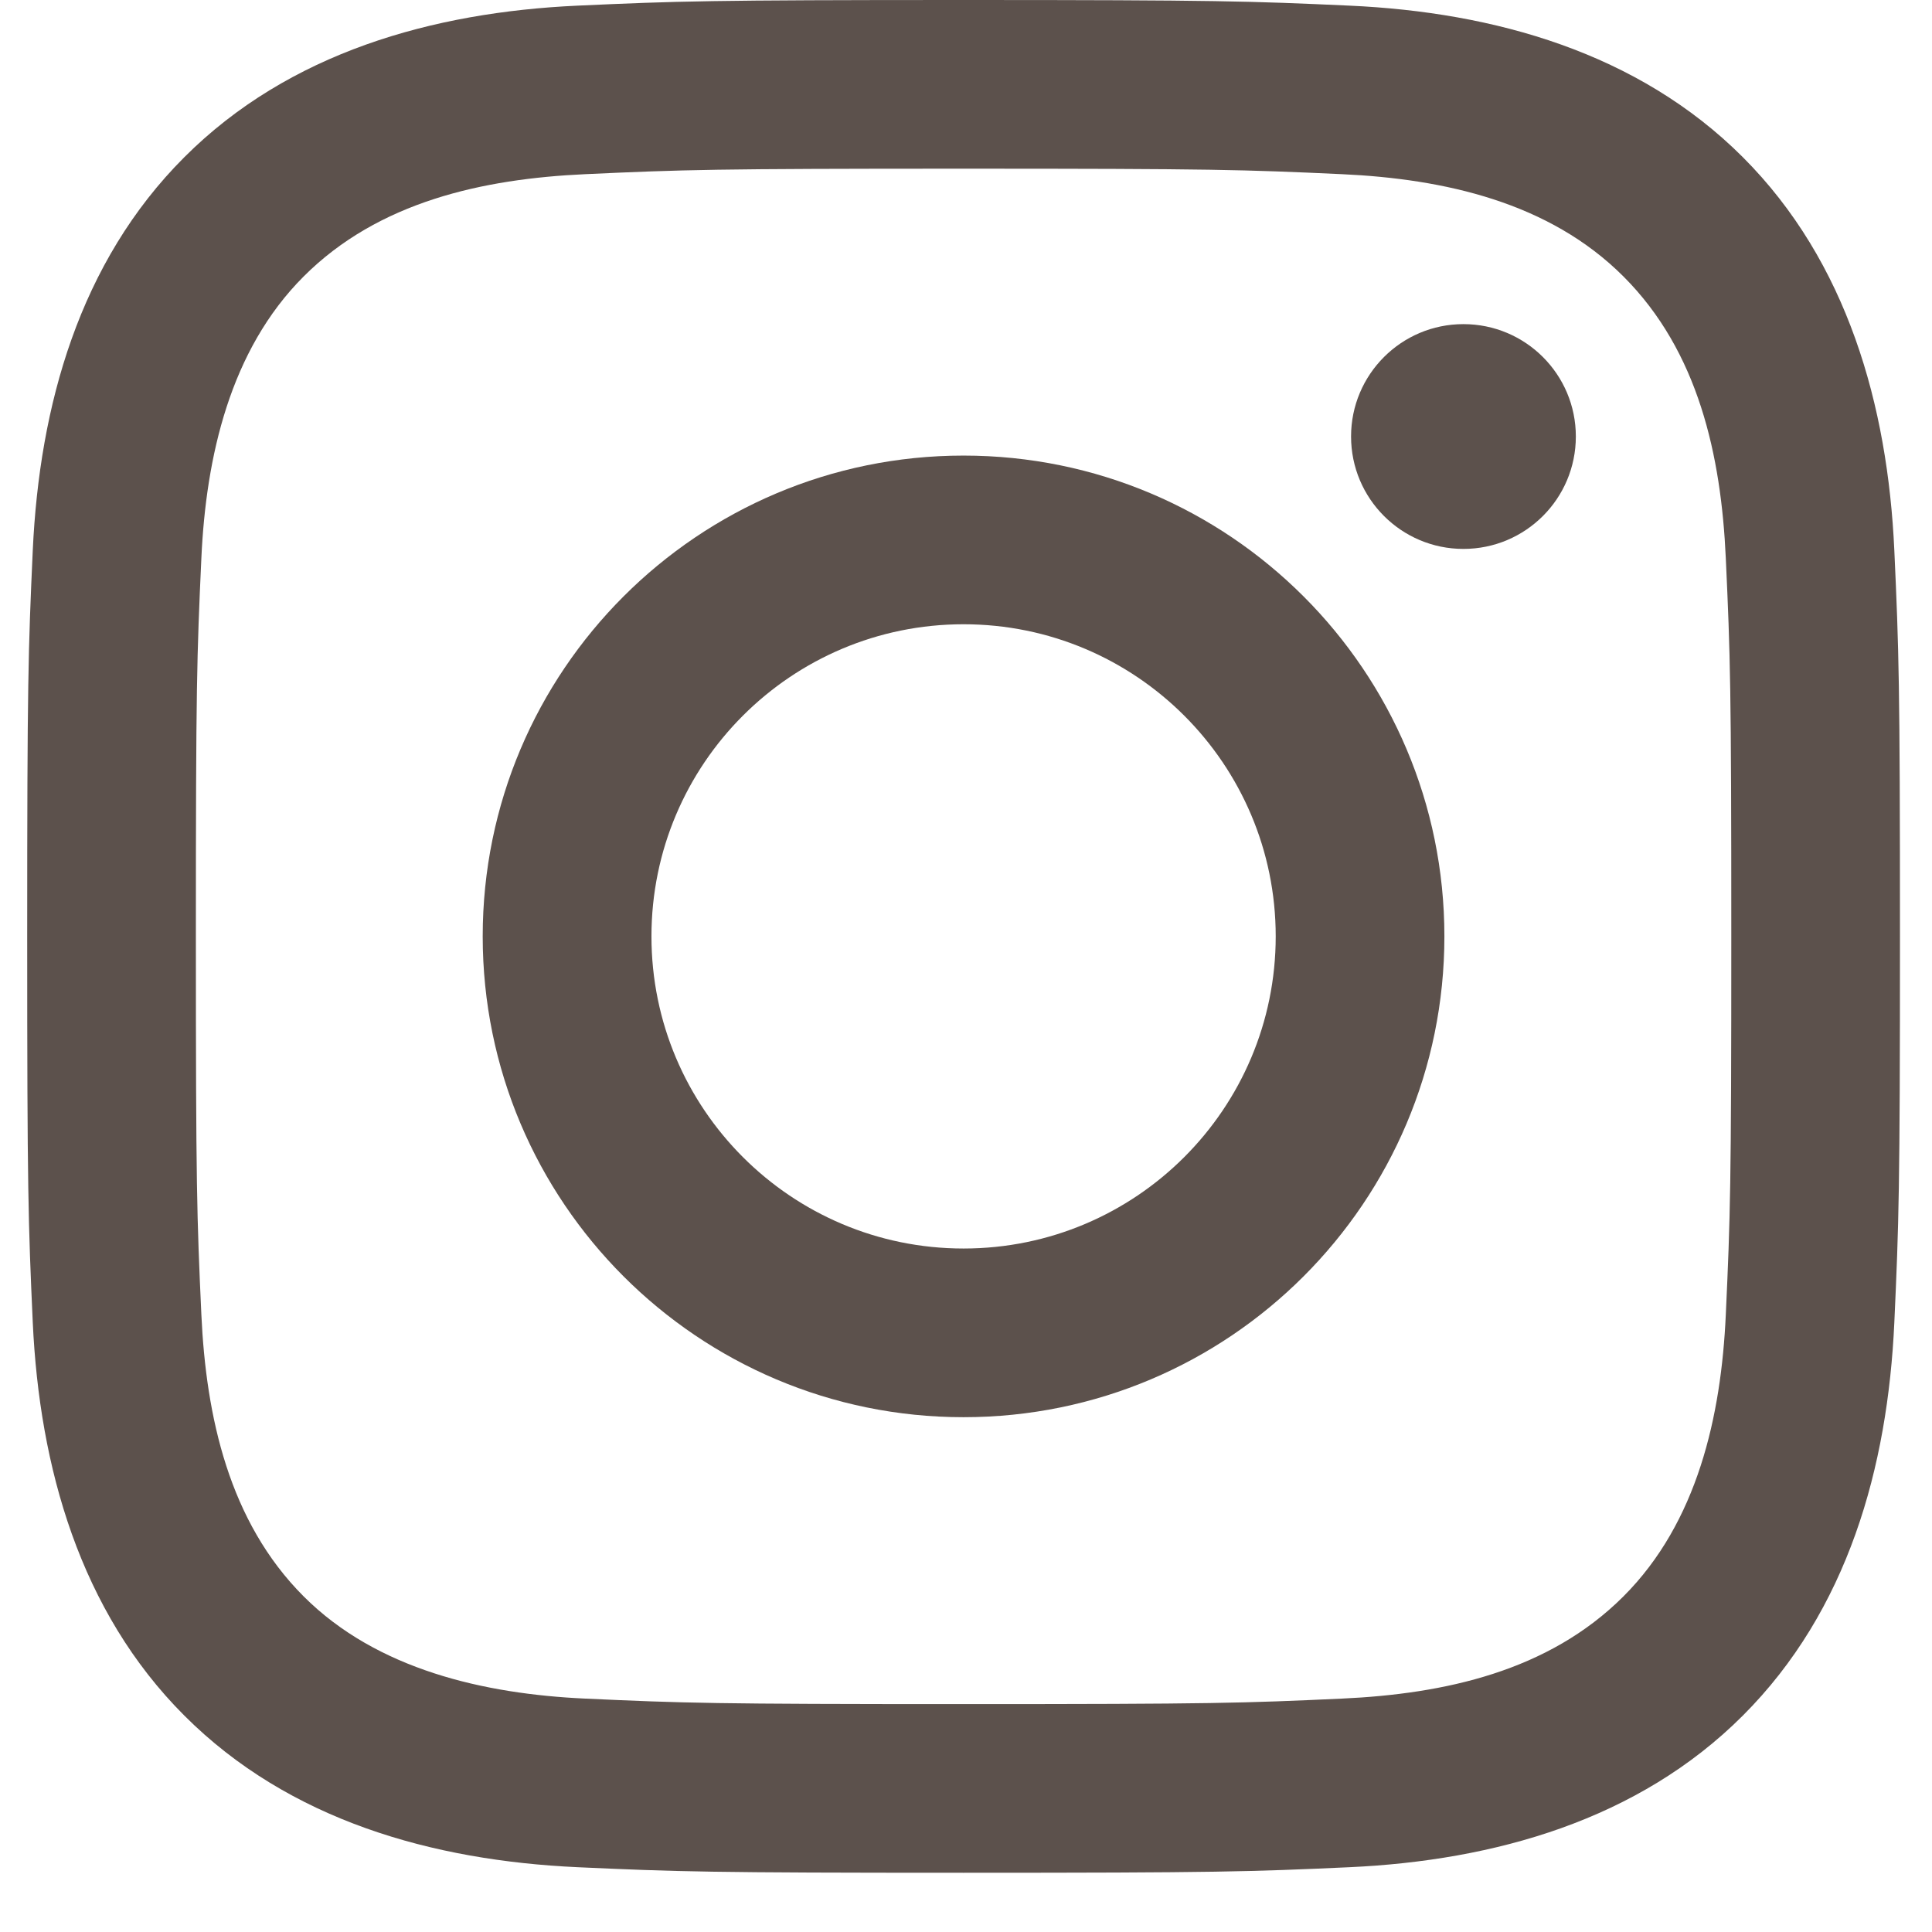
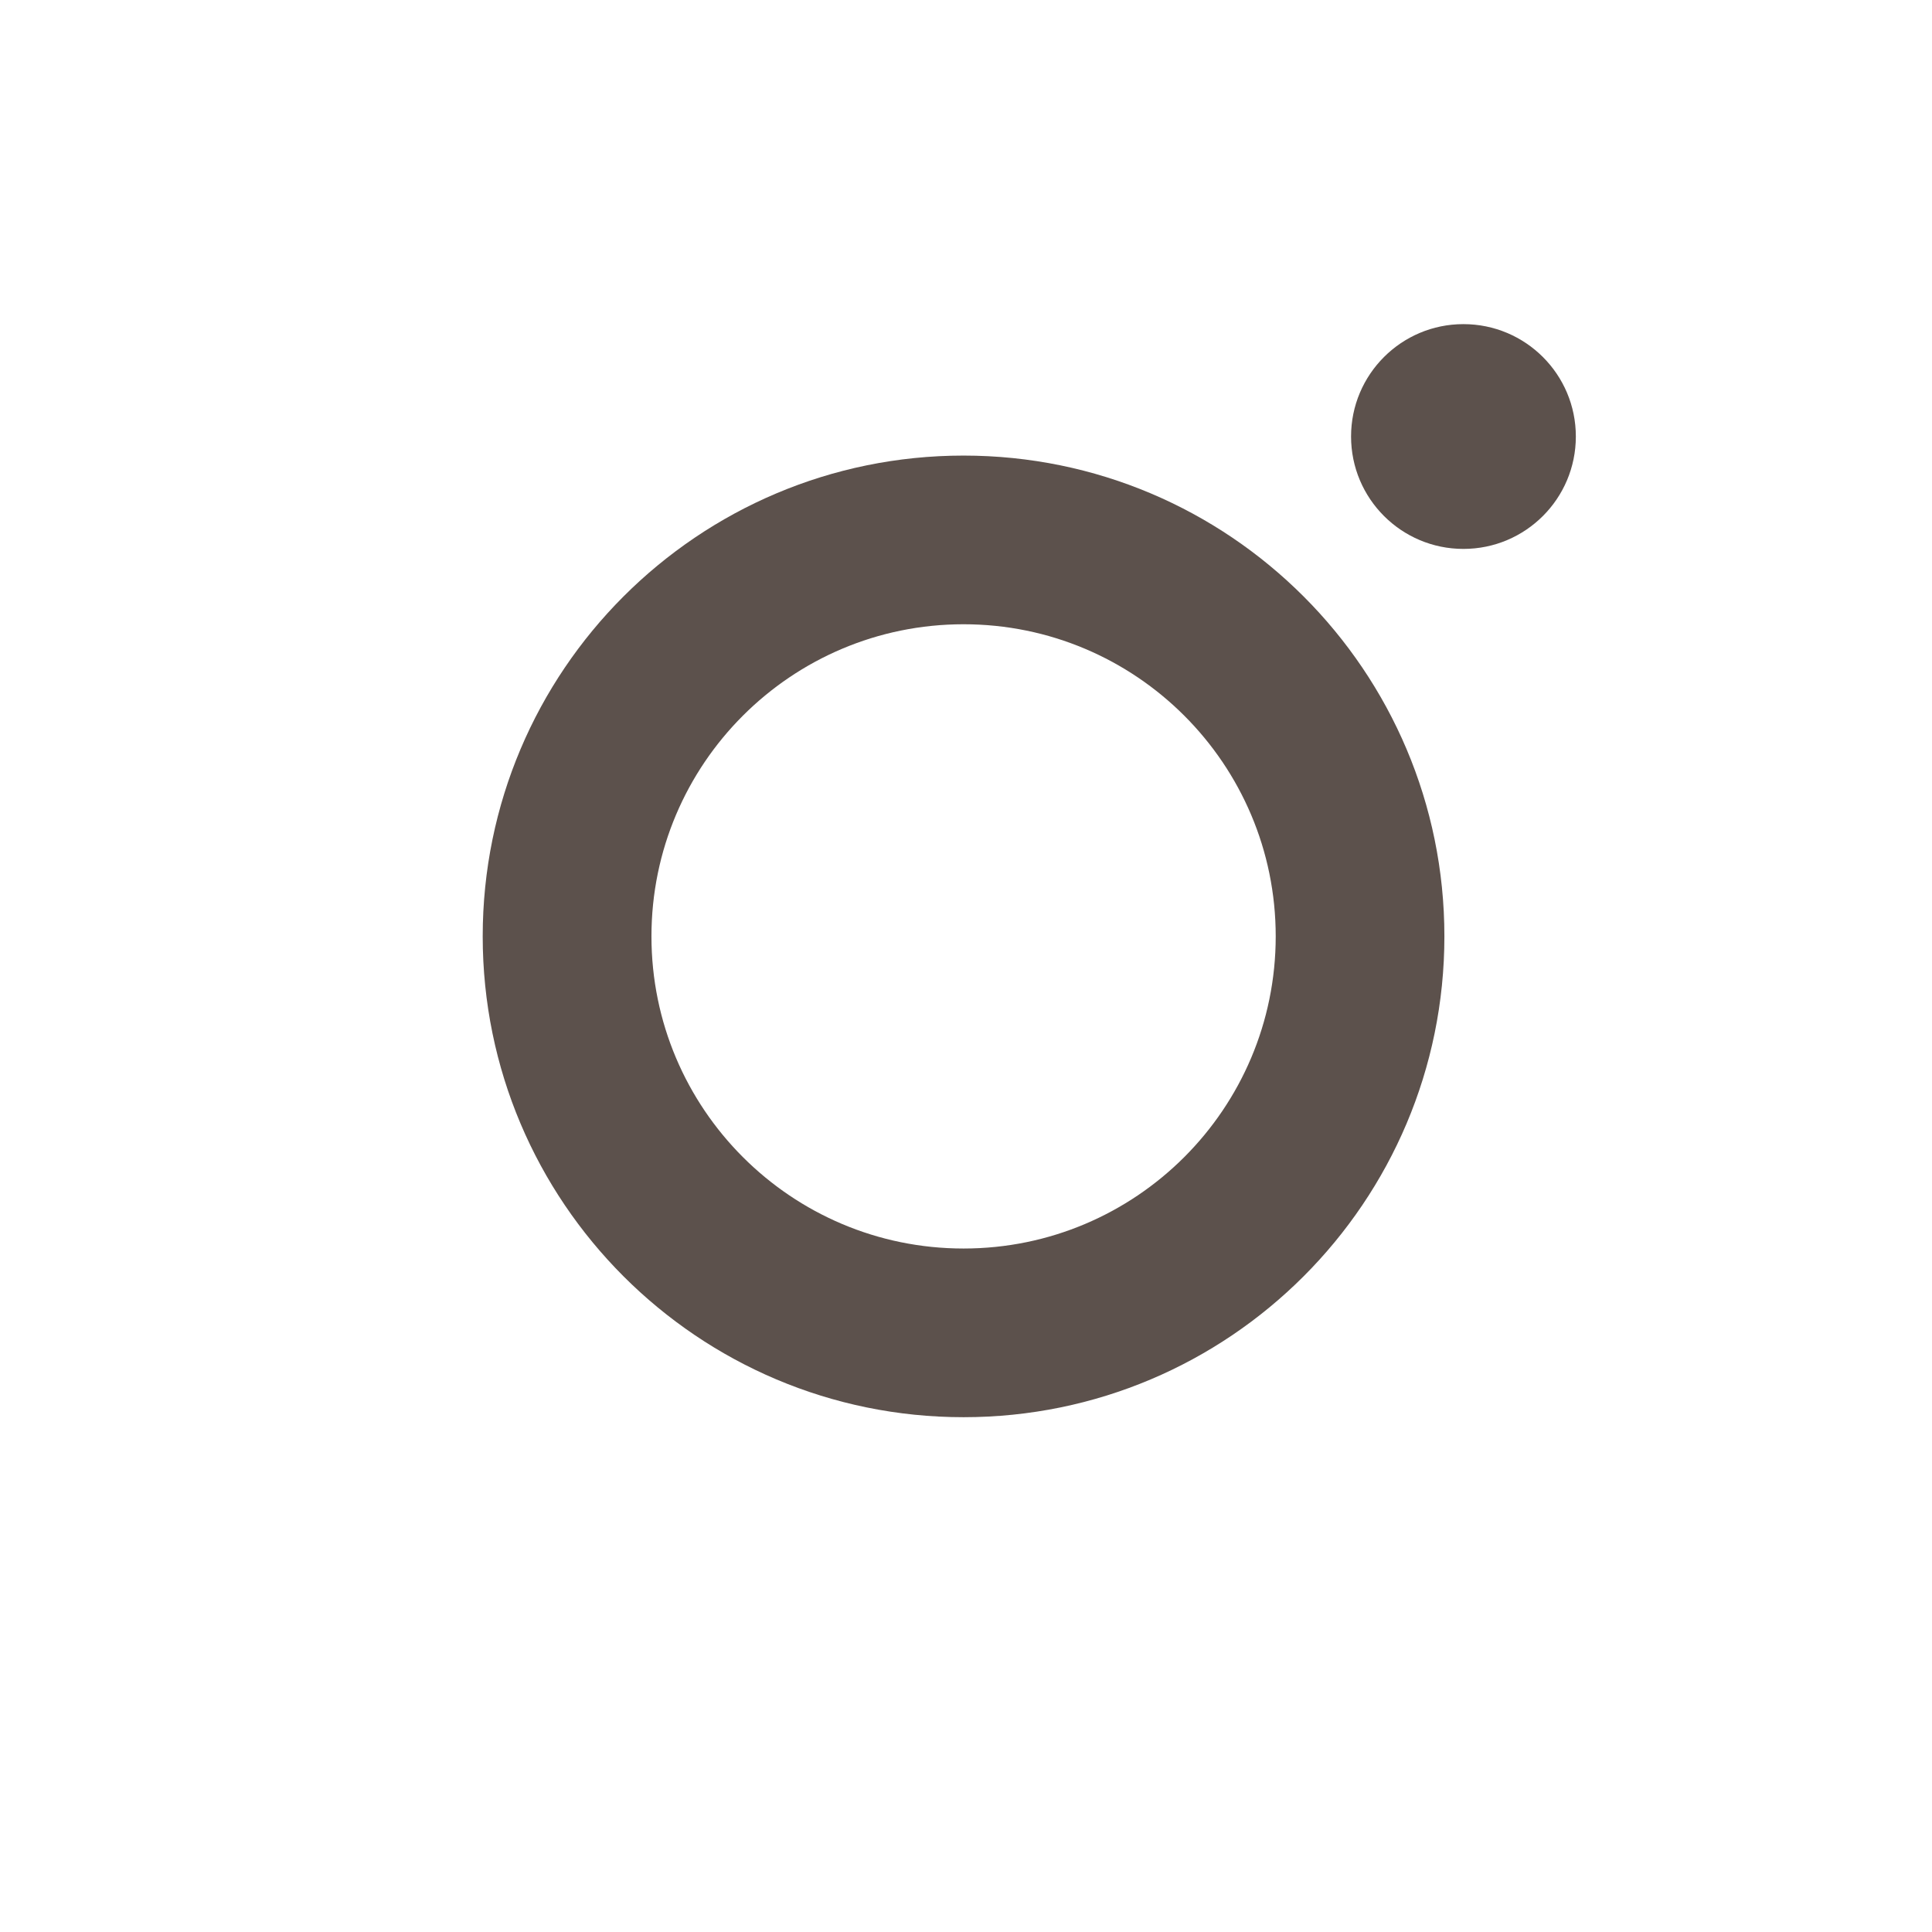
<svg xmlns="http://www.w3.org/2000/svg" width="26" height="26" viewBox="0 0 26 26" fill="none">
-   <path d="M12.967 2.27C16.332 2.27 16.731 2.283 18.059 2.344C19.433 2.407 20.848 2.72 21.848 3.721C22.858 4.731 23.162 6.132 23.225 7.51C23.286 8.838 23.299 9.237 23.299 12.602C23.299 15.966 23.286 16.365 23.225 17.694C23.163 19.06 22.843 20.488 21.848 21.483C20.838 22.493 19.438 22.796 18.059 22.859C16.731 22.92 16.332 22.933 12.967 22.933C9.603 22.933 9.204 22.92 7.875 22.859C6.519 22.797 5.072 22.47 4.086 21.483C3.081 20.478 2.773 19.063 2.71 17.694C2.649 16.365 2.636 15.966 2.636 12.602C2.636 9.237 2.649 8.838 2.71 7.51C2.772 6.149 3.095 4.712 4.086 3.721C5.094 2.712 6.501 2.407 7.875 2.344C9.204 2.283 9.603 2.27 12.967 2.27ZM12.967 0C9.545 0 9.115 0.015 7.771 0.076C5.823 0.165 3.889 0.707 2.481 2.115C1.067 3.528 0.531 5.459 0.441 7.406C0.38 8.75 0.366 9.179 0.366 12.602C0.366 16.024 0.38 16.453 0.441 17.798C0.531 19.744 1.075 21.683 2.481 23.088C3.893 24.501 5.826 25.038 7.771 25.128C9.115 25.189 9.545 25.203 12.967 25.203C16.39 25.203 16.819 25.189 18.163 25.128C20.11 25.038 22.047 24.495 23.454 23.088C24.869 21.674 25.404 19.745 25.493 17.798C25.554 16.453 25.569 16.024 25.569 12.602C25.569 9.179 25.554 8.75 25.493 7.406C25.404 5.458 24.861 3.522 23.454 2.115C22.044 0.705 20.105 0.164 18.163 0.076C16.819 0.015 16.39 0 12.967 0Z" fill="#5C514C" />
  <path d="M12.967 6.131C9.394 6.131 6.496 9.028 6.496 12.601C6.496 16.175 9.394 19.072 12.967 19.072C16.541 19.072 19.438 16.175 19.438 12.601C19.438 9.028 16.541 6.131 12.967 6.131ZM12.967 16.802C10.648 16.802 8.767 14.921 8.767 12.601C8.767 10.282 10.648 8.401 12.967 8.401C15.287 8.401 17.168 10.282 17.168 12.601C17.168 14.921 15.287 16.802 12.967 16.802Z" fill="#5C514C" />
  <path d="M19.694 7.387C20.53 7.387 21.207 6.71 21.207 5.874C21.207 5.039 20.53 4.362 19.694 4.362C18.859 4.362 18.182 5.039 18.182 5.874C18.182 6.71 18.859 7.387 19.694 7.387Z" fill="#5C514C" />
</svg>